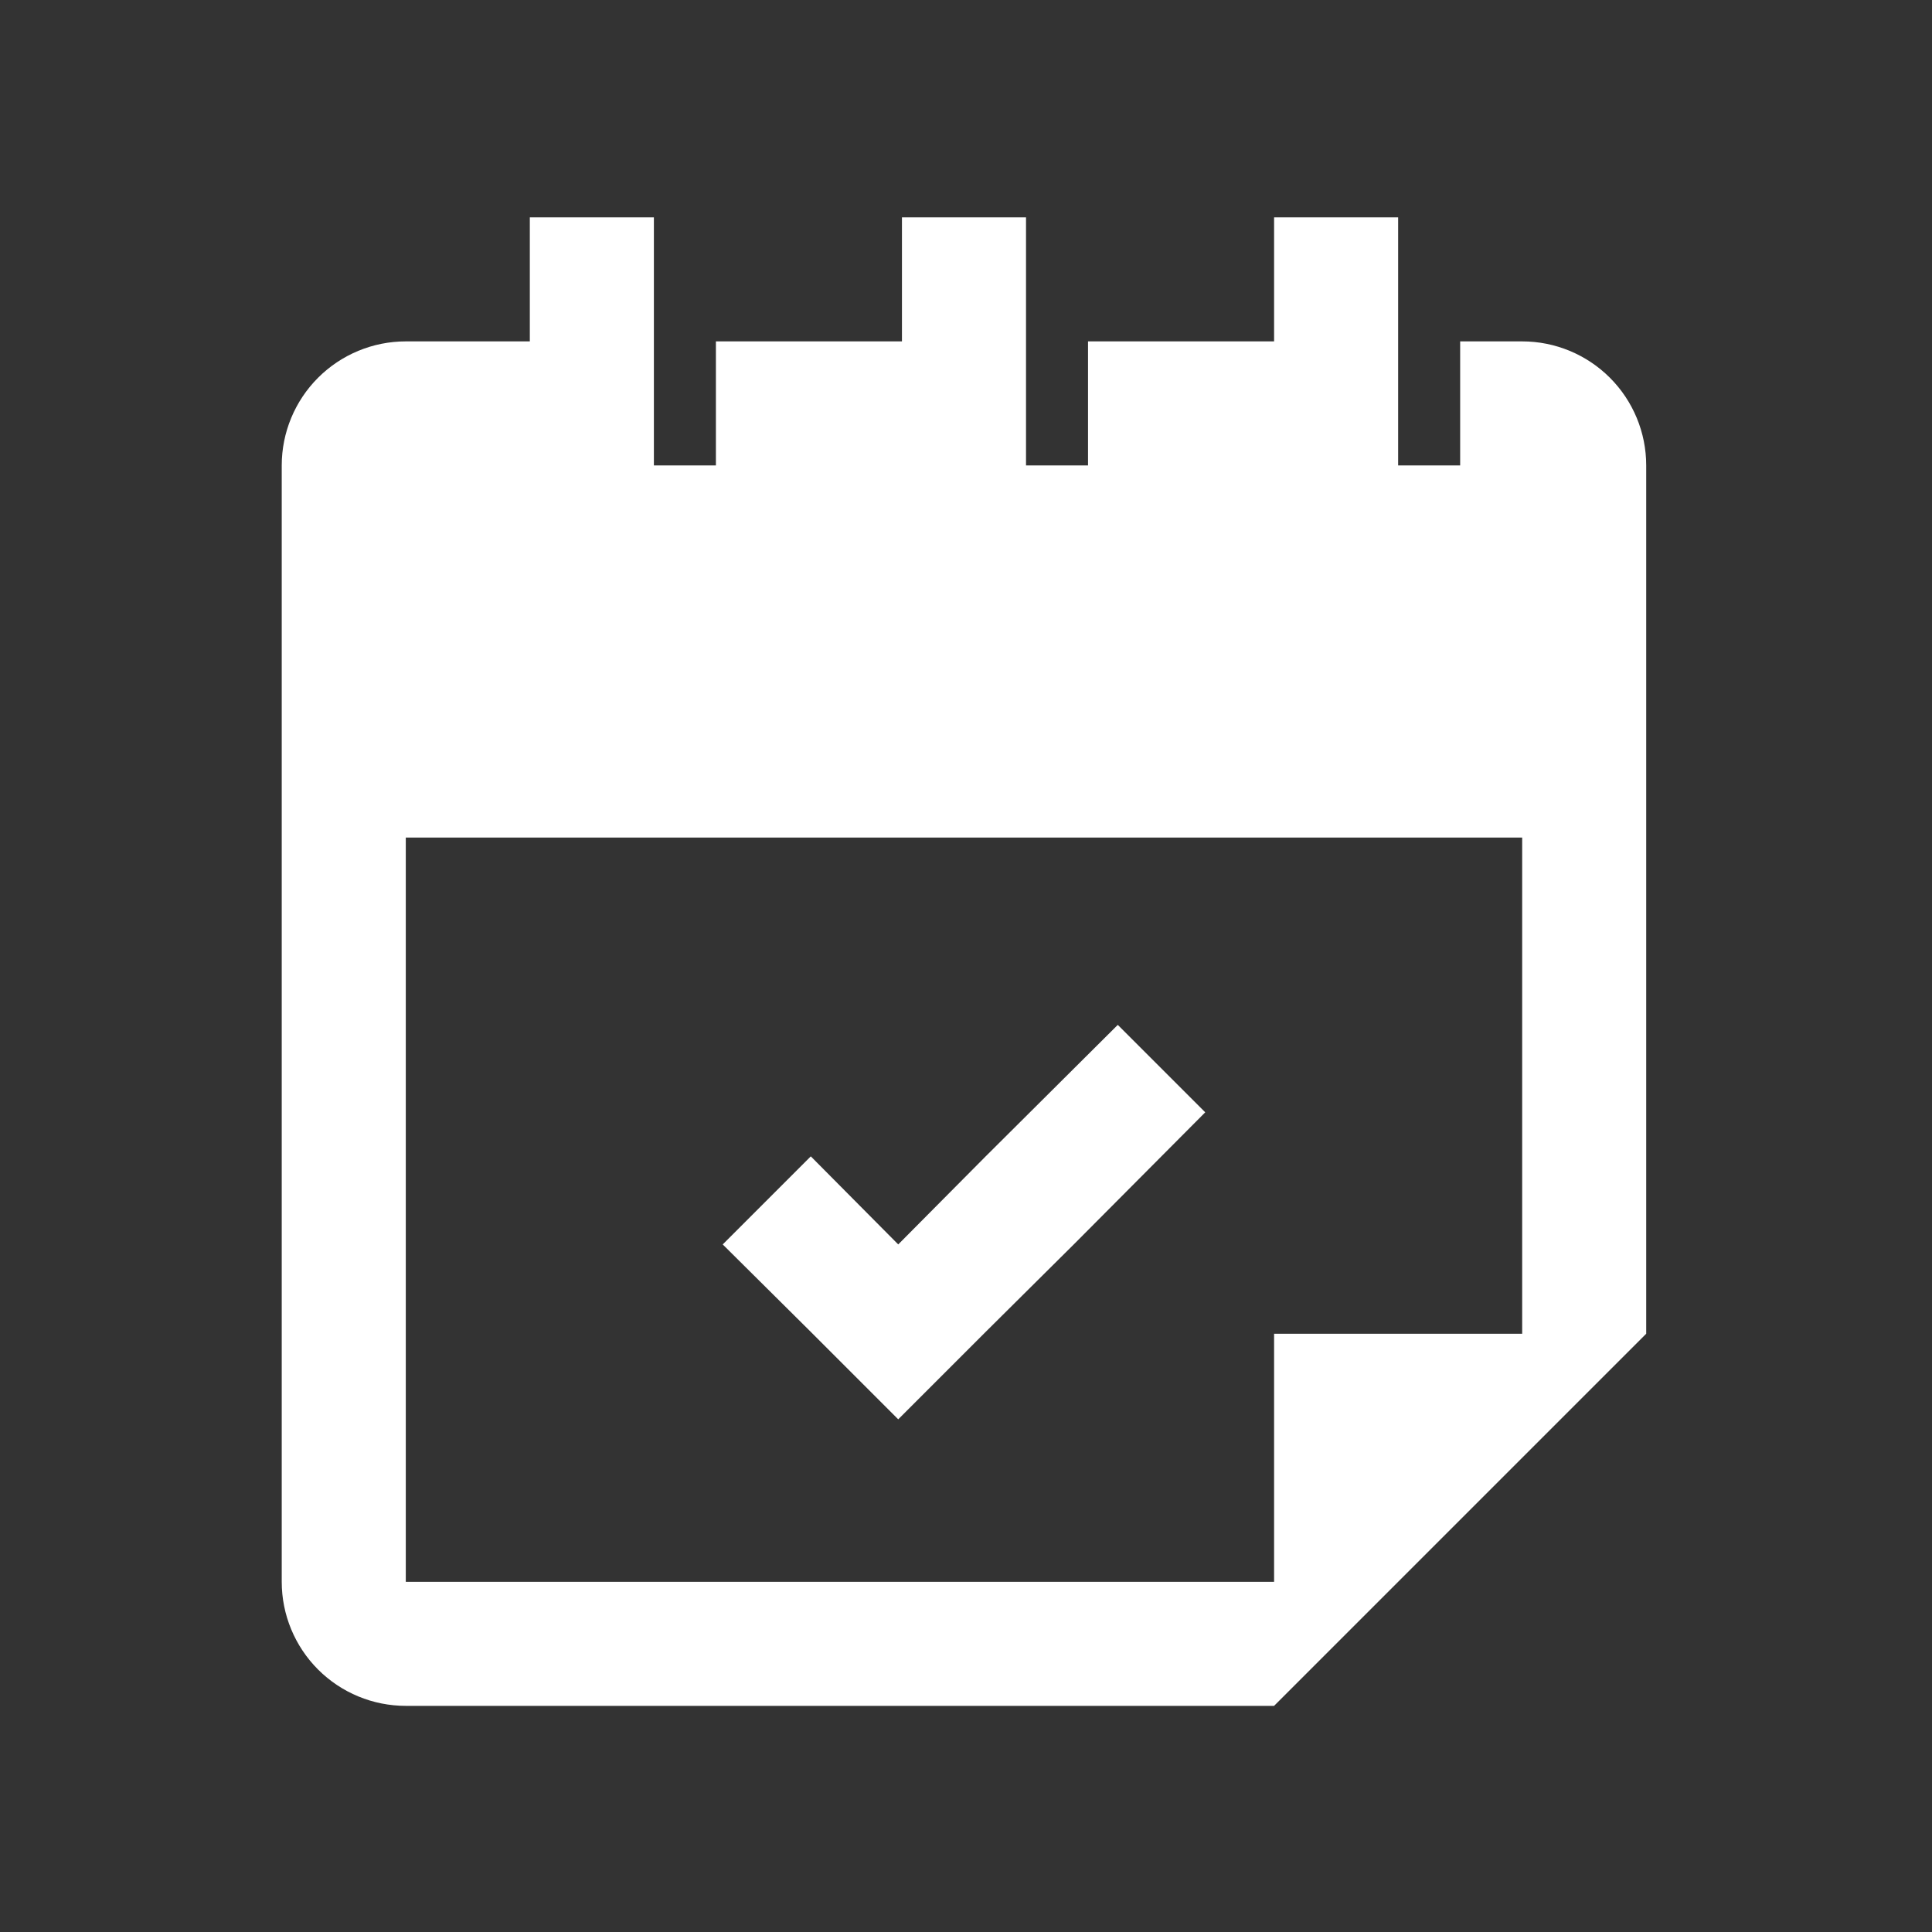
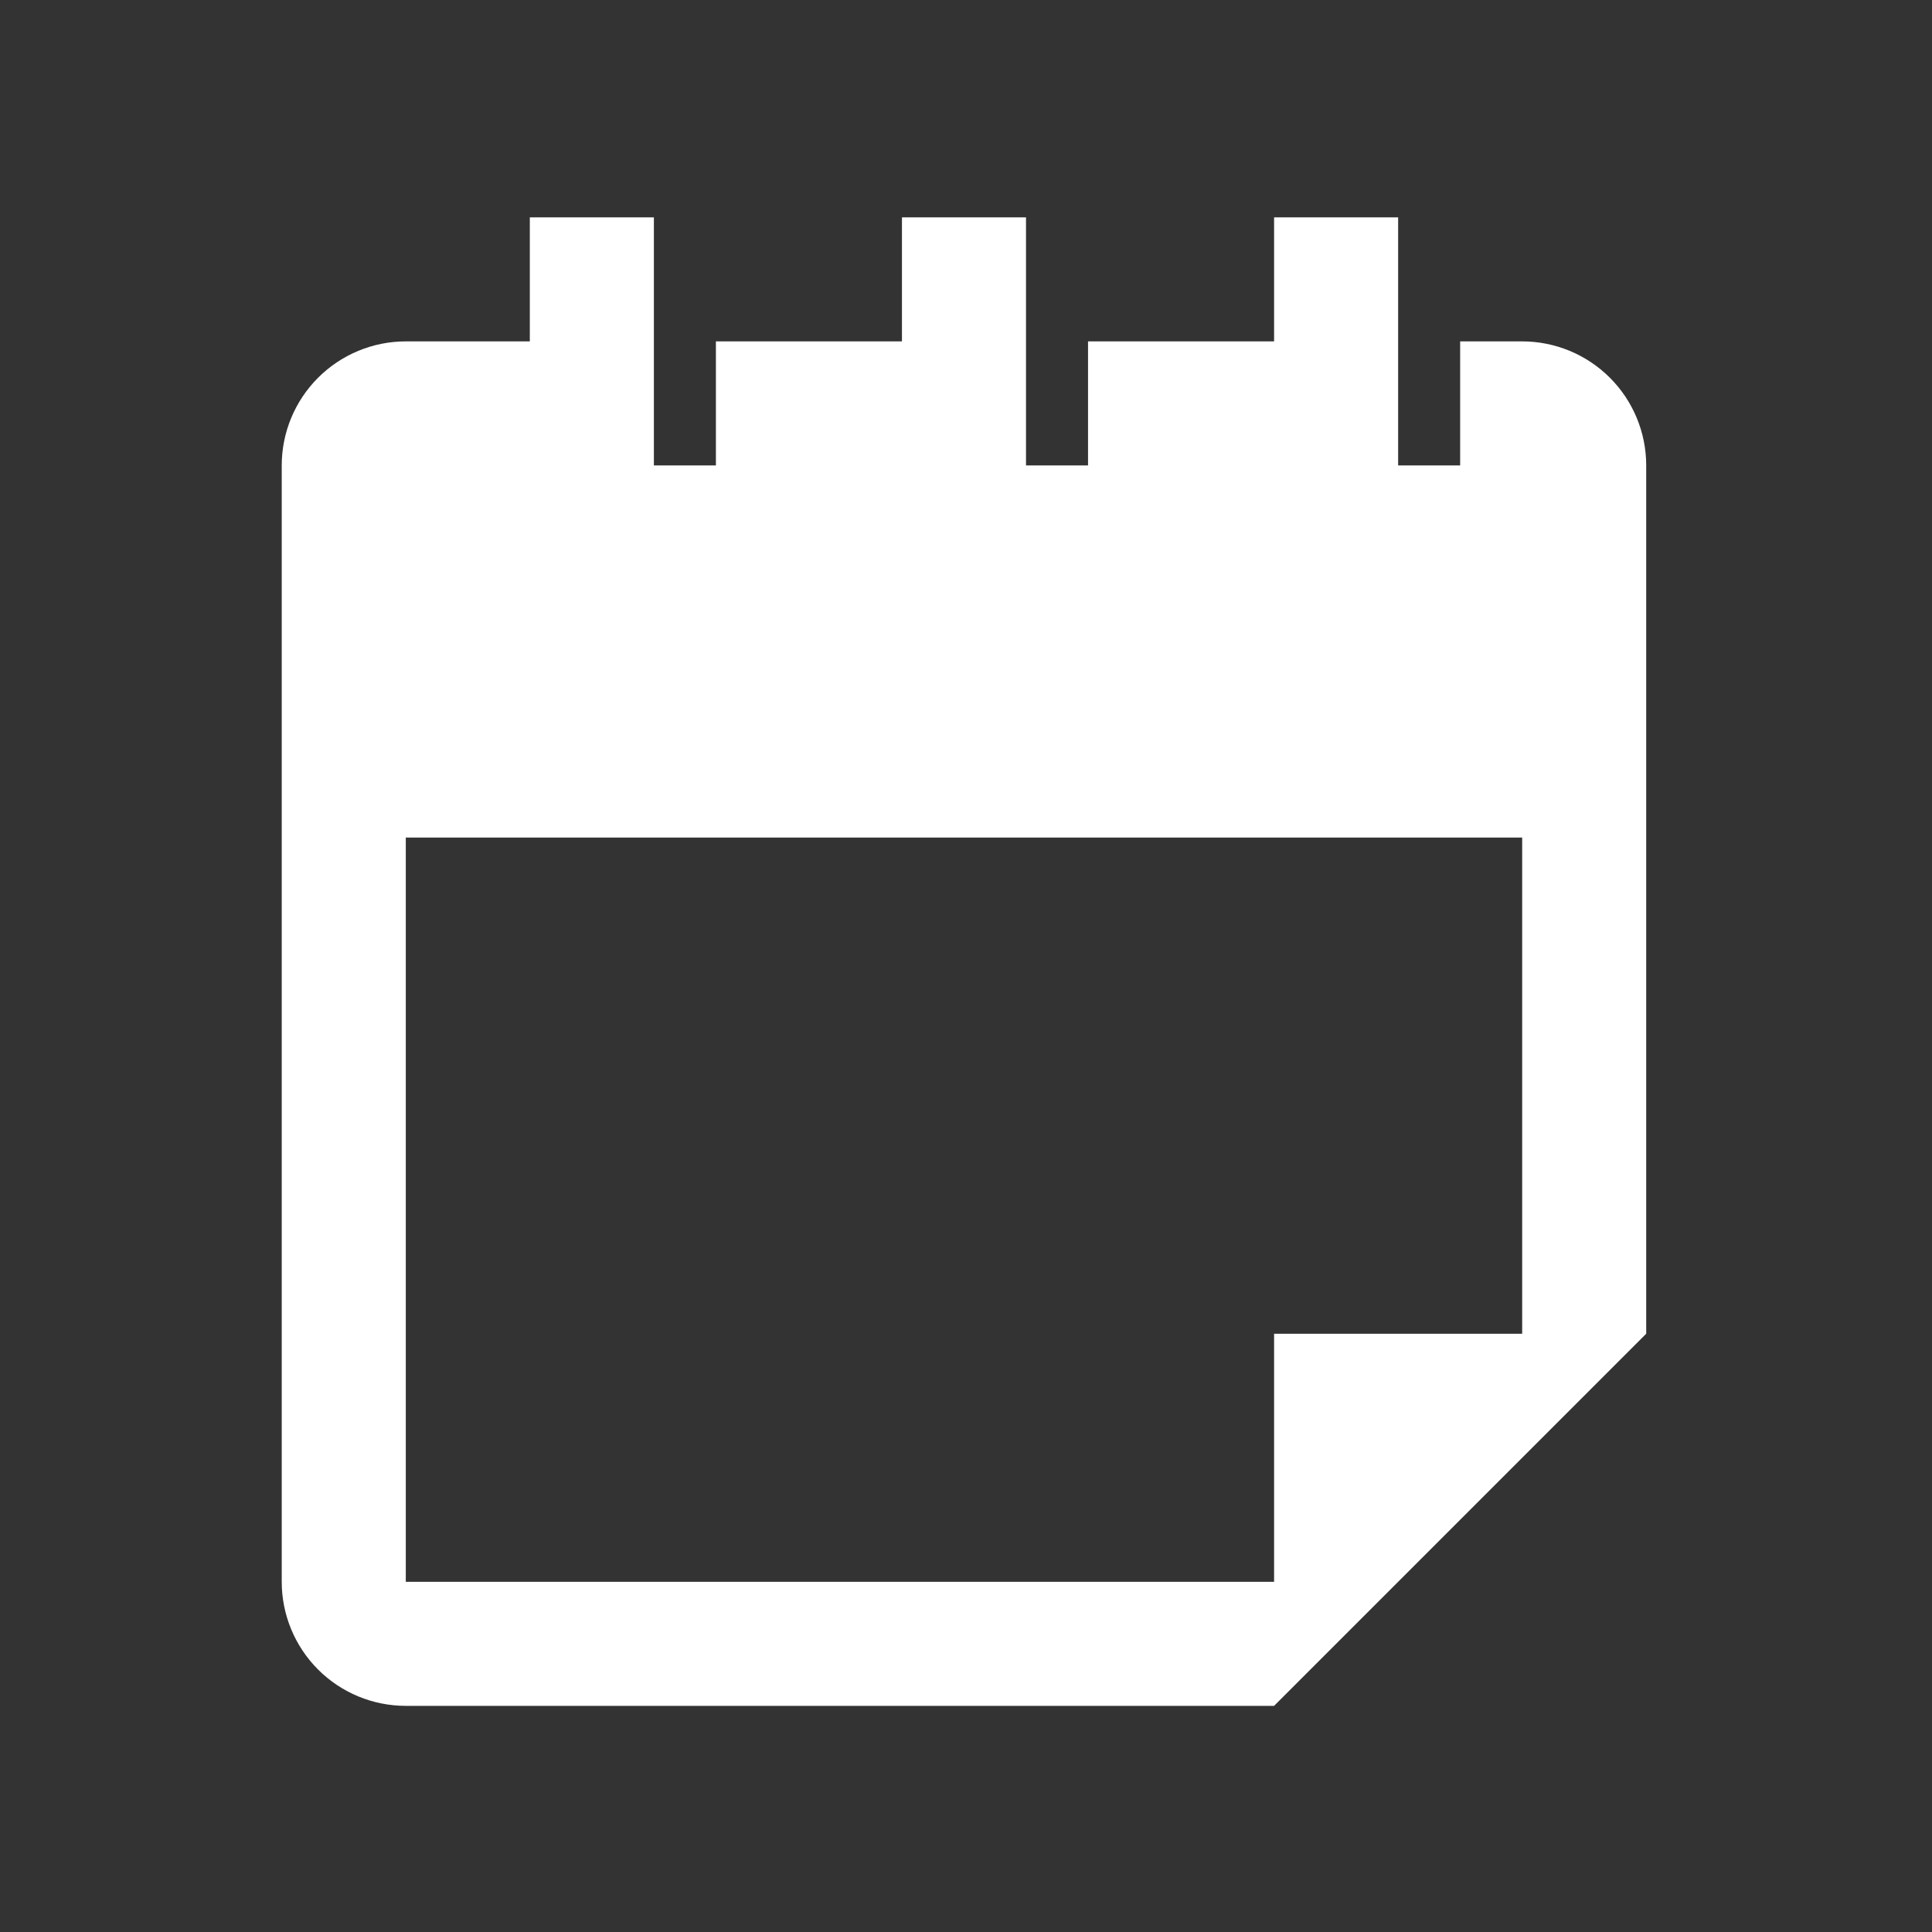
<svg xmlns="http://www.w3.org/2000/svg" width="80" height="80" viewBox="0 0 80 80" fill="none">
  <rect x="0" y="0" width="80" height="80" fill="#333333" stroke="none" />
-   <path d="M37.194 58.771L40.815 55.15L44.462 51.529L49.906 46.059L46.285 42.438L40.815 47.882L37.194 51.529L33.573 47.882L29.926 51.529L33.573 55.15L37.194 58.771Z" fill="#ffffff" />
  <path d="M63.03 14.136H60.462V19.273H57.894V9H52.757V14.136H45.053V19.273H42.485V9H37.348V14.136H29.644V19.273H27.076V9H21.939V14.136H16.803C15.441 14.136 14.134 14.678 13.171 15.641C12.208 16.604 11.666 17.91 11.666 19.273V65.5C11.666 66.862 12.208 68.169 13.171 69.132C14.134 70.095 15.441 70.636 16.803 70.636H52.757L68.166 55.227V19.273C68.166 17.91 67.625 16.604 66.662 15.641C65.699 14.678 64.392 14.136 63.03 14.136ZM63.03 55.227H52.757V65.5H16.803V34.682H63.03V55.227Z" fill="#ffffff" />
</svg>